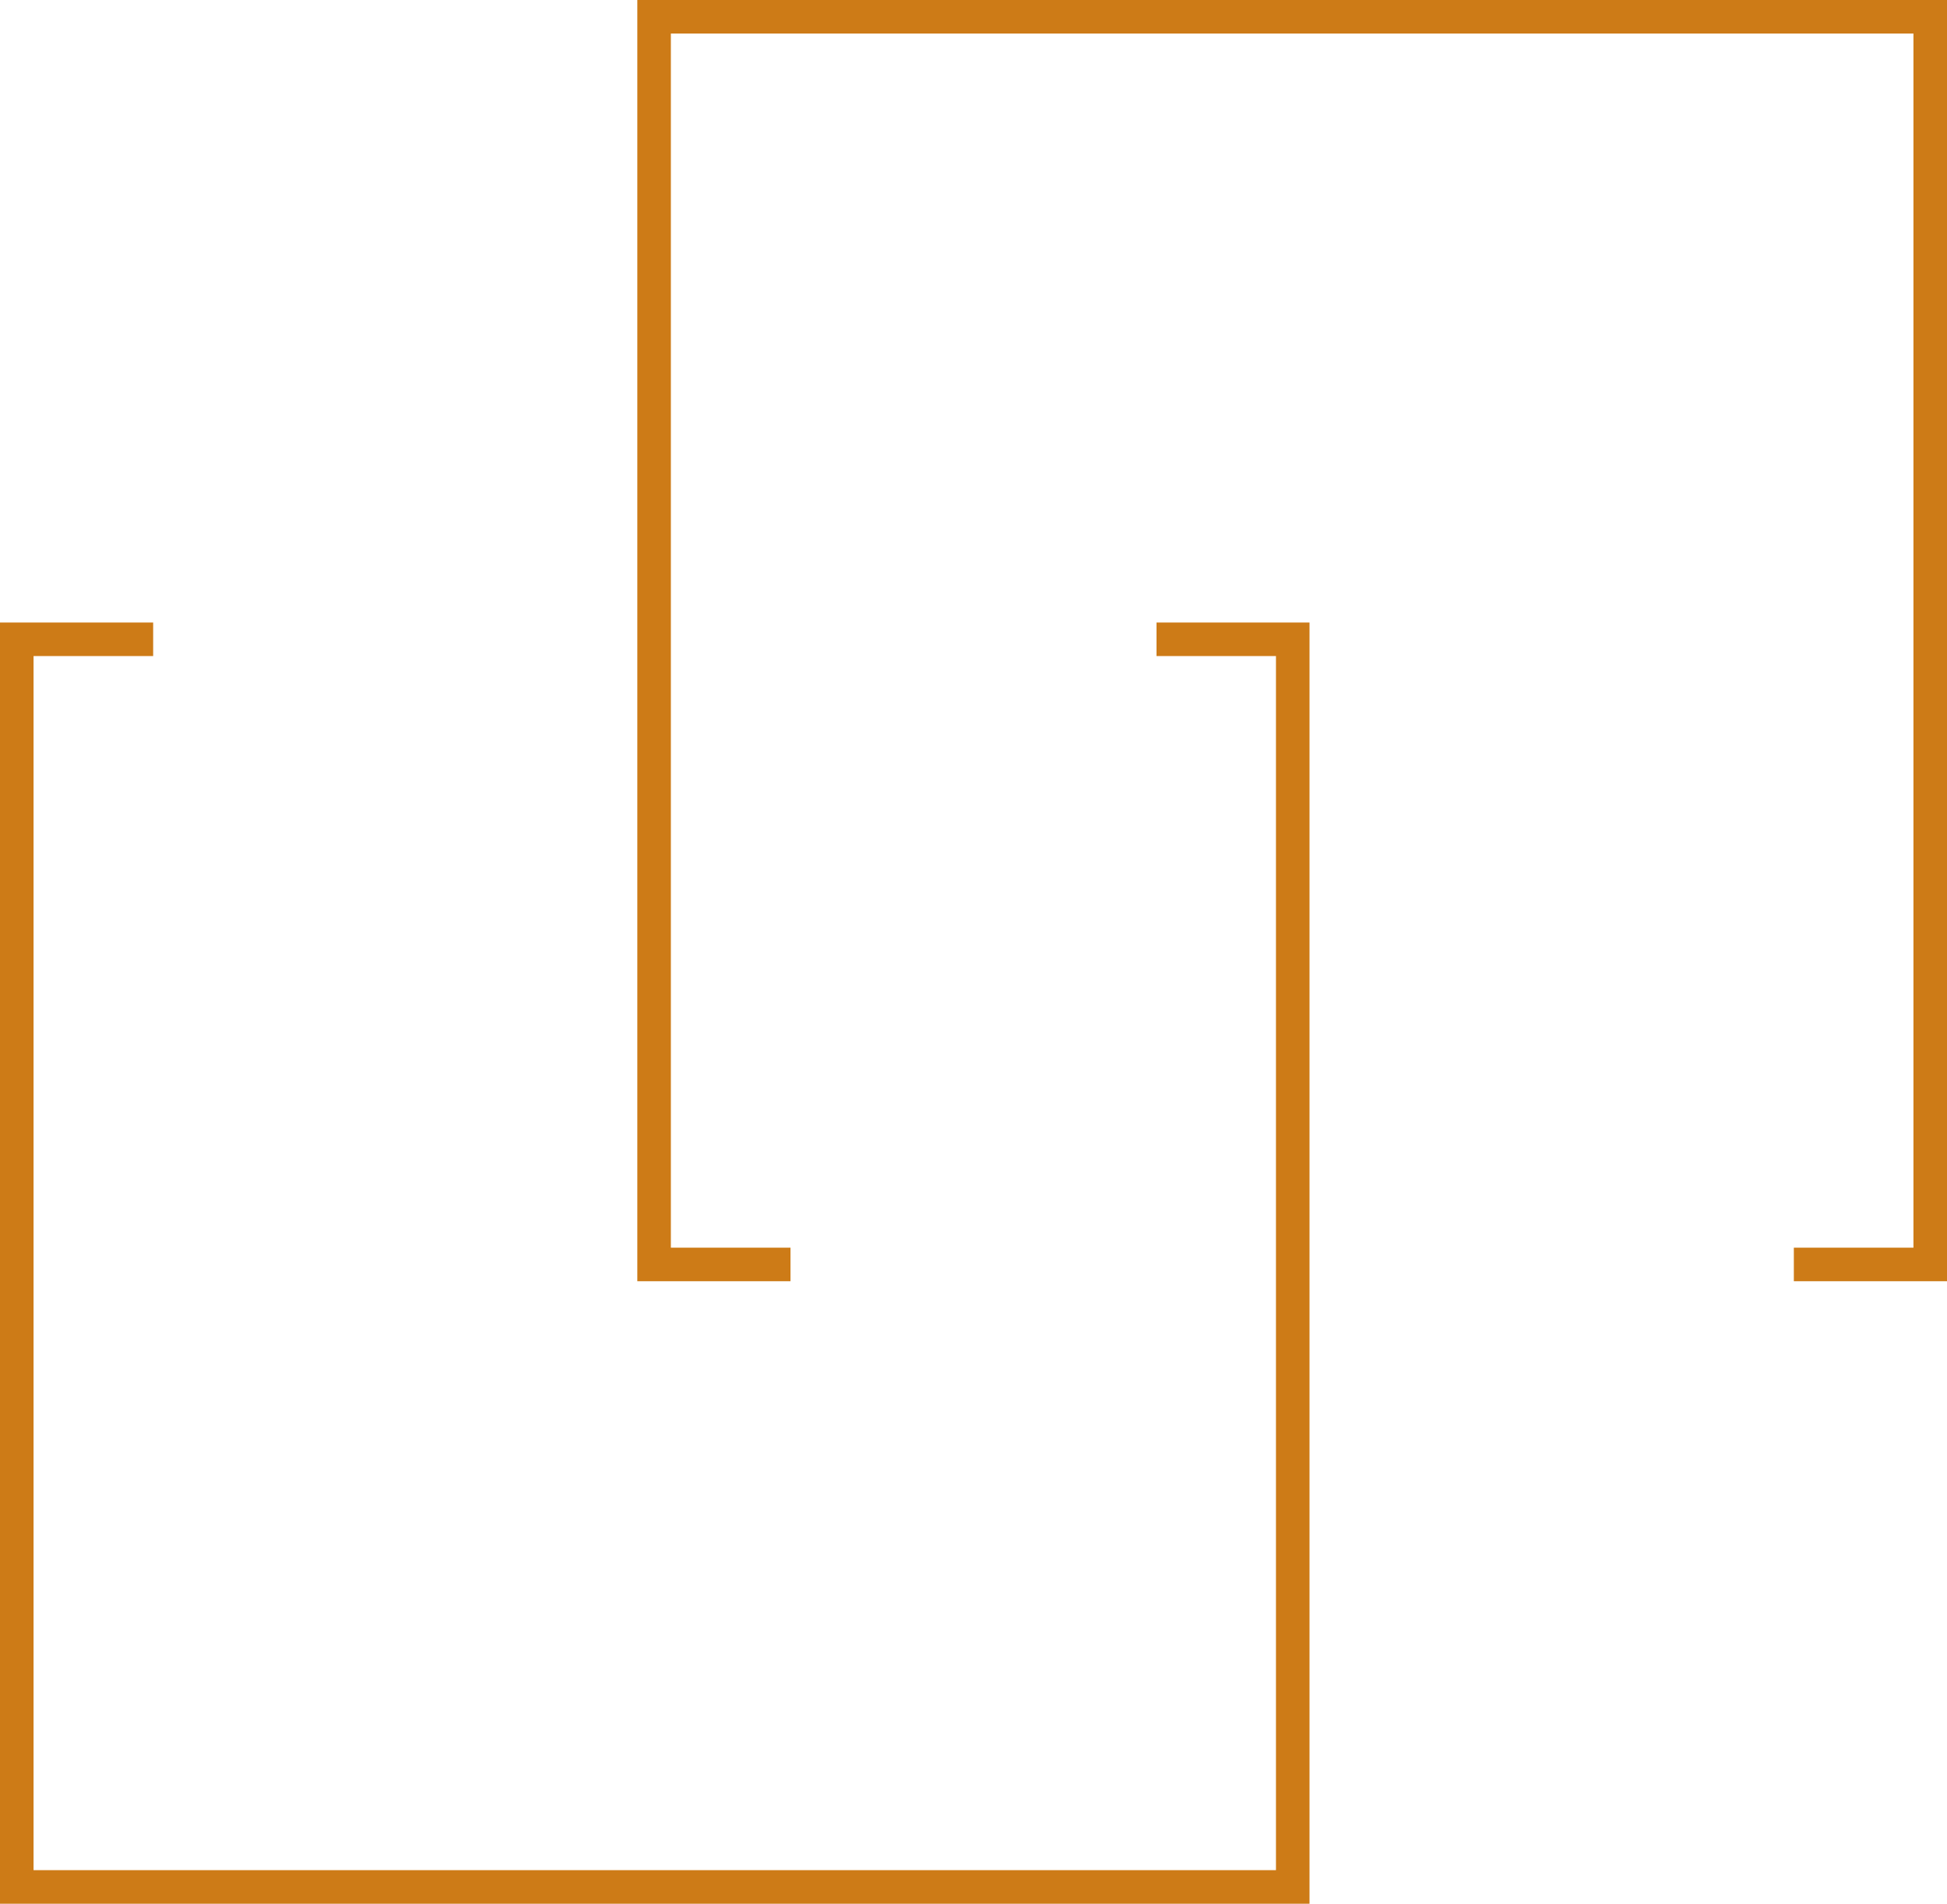
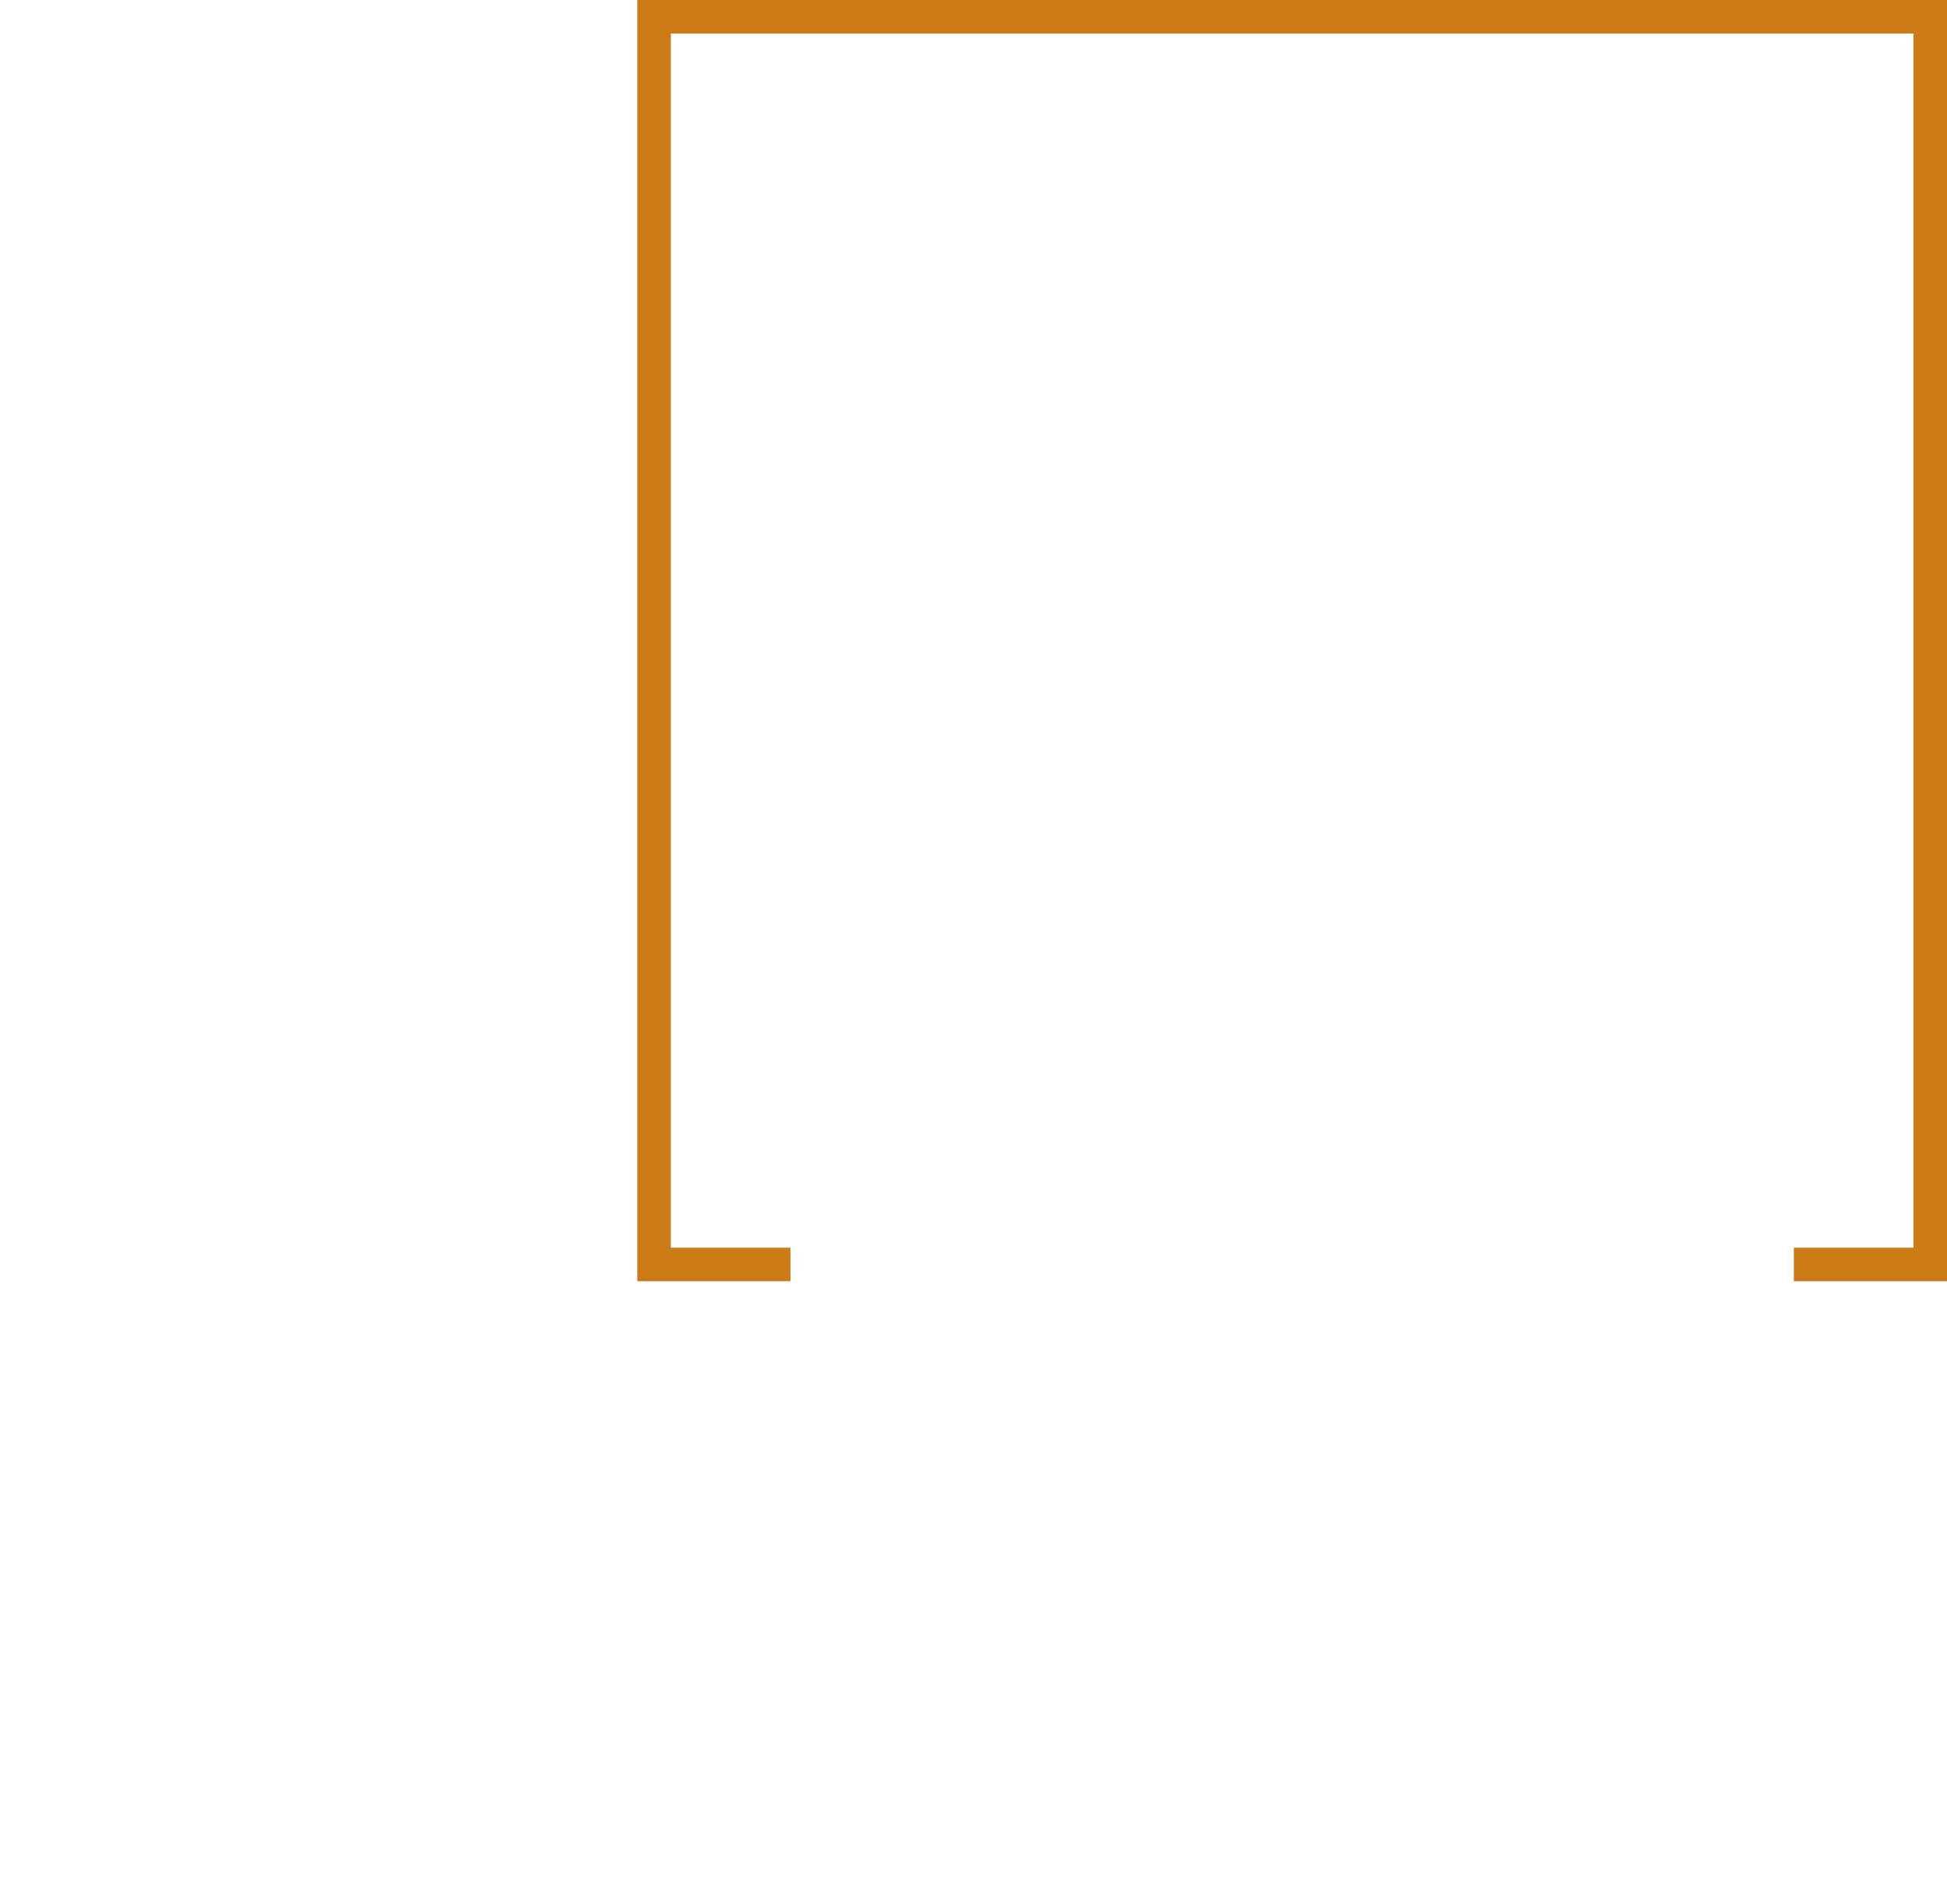
<svg xmlns="http://www.w3.org/2000/svg" id="Livello_2" viewBox="0 0 116.06 113.49">
  <defs>
    <style>.cls-1{fill:#cd7b17;}</style>
  </defs>
  <g id="Livello_1-2">
-     <polygon class="cls-1" points="78.06 113.49 0 113.49 0 37.11 9.13 37.11 9.13 39.11 2 39.11 2 111.49 76.06 111.49 76.06 39.11 68.94 39.11 68.94 37.11 78.06 37.11 78.06 113.49" />
    <polygon class="cls-1" points="116.06 76.38 106.93 76.38 106.93 74.38 114.06 74.38 114.06 2 39.99 2 39.99 74.38 47.12 74.38 47.12 76.38 37.99 76.38 37.99 0 116.06 0 116.06 76.38" />
  </g>
</svg>